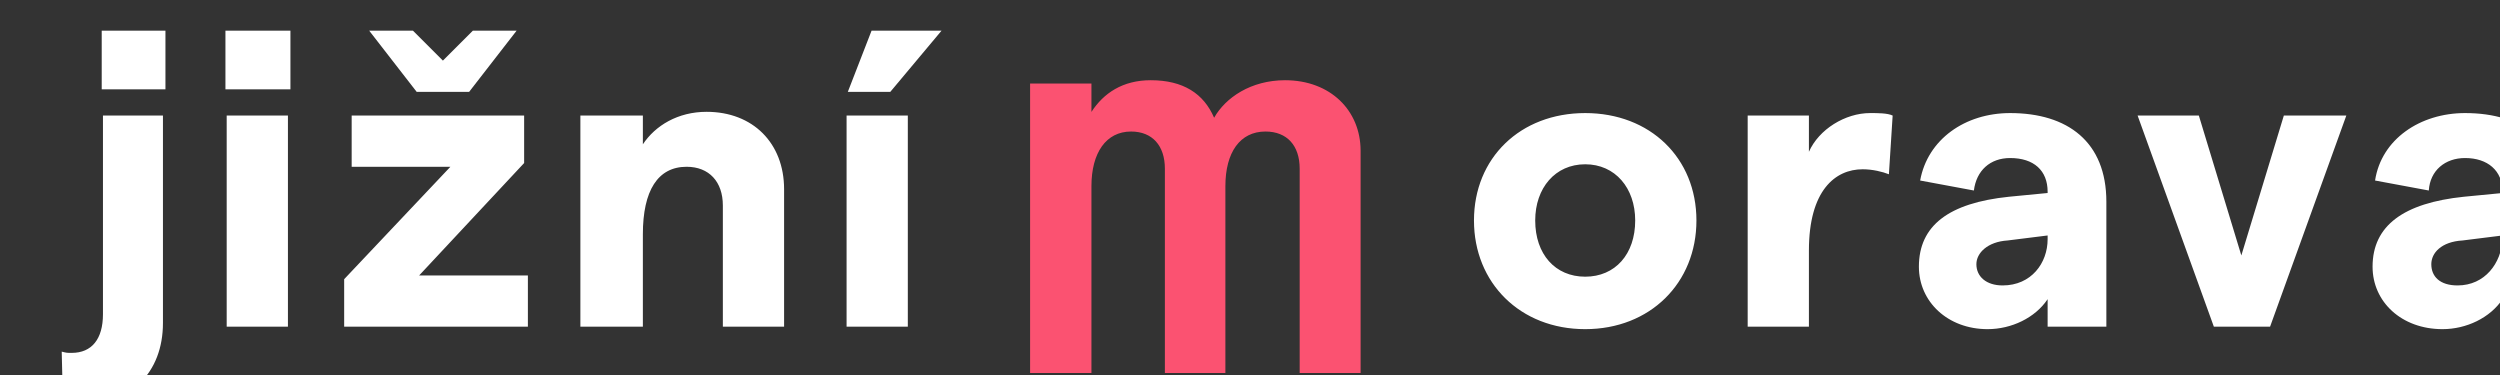
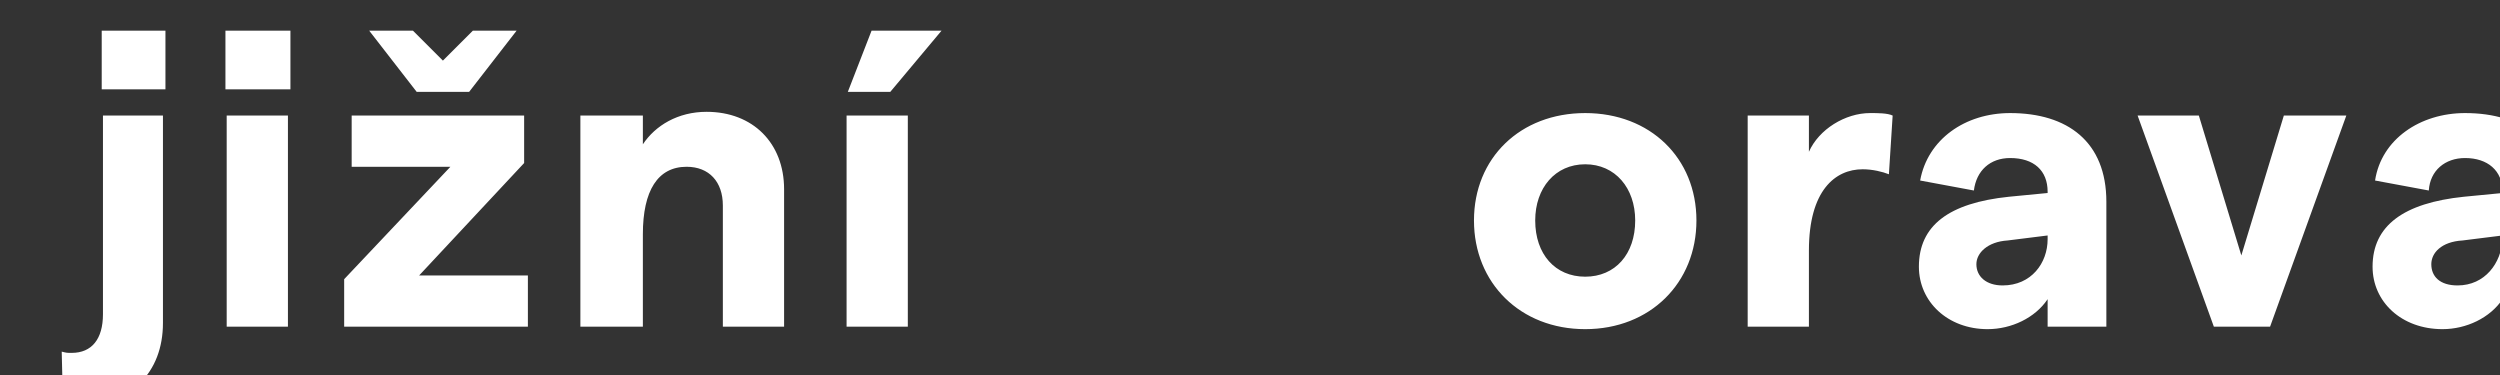
<svg xmlns="http://www.w3.org/2000/svg" width="100%" height="100%" viewBox="0 0 200 30" version="1.1" xml:space="preserve" style="fill-rule:evenodd;clip-rule:evenodd;stroke-linejoin:round;stroke-miterlimit:2;">
  <rect x="0" y="0" width="200" height="30" fill="#333333" stroke="none" />
  <g transform="matrix(1,0,0,1,-27705,-9084)">
    <g transform="matrix(0.873,0,0,2.04,27300,5084.5)">
      <g id="icon-logo-jm" transform="matrix(0.477,0,0,0.204,207.03,1896.53)">
        <g transform="matrix(2.401,0,0,2.401,-65969.3,-34398.8)">
          <path d="M27705.1,14489.9L27705,14485.7C27705.4,14485.8 27705.4,14485.8 27705.8,14485.8C27707.4,14485.8 27708.3,14484.7 27708.3,14482.7L27708.3,14466.8L27713.1,14466.8L27713.1,14483.4C27713.1,14487.4 27710.5,14490 27706.3,14490C27706,14490 27705.1,14489.9 27705.1,14489.9ZM27818,14475.2C27818,14470.2 27821.7,14466.6 27826.9,14466.6C27832.1,14466.6 27835.8,14470.2 27835.8,14475.2C27835.8,14480.2 27832.1,14483.9 27826.9,14483.9C27821.7,14483.9 27818,14480.2 27818,14475.2ZM27868.6,14473.7L27868.6,14483.7L27863.9,14483.7L27863.9,14481.5C27862.9,14483 27861,14483.9 27859.1,14483.9C27855.9,14483.9 27853.6,14481.7 27853.6,14478.9C27853.6,14475.6 27856,14473.8 27860.8,14473.3L27863.9,14473L27863.9,14472.9C27863.9,14471.2 27862.8,14470.2 27860.9,14470.2C27859.3,14470.2 27858.2,14471.2 27858,14472.8L27853.7,14472C27854.3,14468.7 27857.3,14466.6 27860.9,14466.6C27865.5,14466.6 27868.6,14468.9 27868.6,14473.7ZM27905,14473.7L27905,14483.7L27900.3,14483.7L27900.3,14481.5C27899.3,14483 27897.4,14483.9 27895.5,14483.9C27892.2,14483.9 27889.9,14481.7 27889.9,14478.9C27889.9,14475.6 27892.4,14473.8 27897.2,14473.3L27900.3,14473L27900.3,14472.9C27900.3,14471.2 27899.1,14470.2 27897.3,14470.2C27895.7,14470.2 27894.5,14471.2 27894.4,14472.8L27890.1,14472C27890.6,14468.7 27893.7,14466.6 27897.3,14466.6C27901.9,14466.6 27905,14468.9 27905,14473.7ZM27727.6,14479.9L27736.1,14470.9L27728.2,14470.9L27728.2,14466.8L27742,14466.8L27742,14470.6L27733.6,14479.6L27742.3,14479.6L27742.3,14483.7L27727.6,14483.7L27727.6,14479.9ZM27718.2,14466.8L27723.1,14466.8L27723.1,14483.7L27718.2,14483.7L27718.2,14466.8ZM27746.5,14466.8L27751.5,14466.8L27751.5,14469.1C27752.5,14467.6 27754.3,14466.5 27756.6,14466.5C27760.3,14466.5 27762.8,14469 27762.8,14472.7L27762.8,14483.7L27757.9,14483.7L27757.9,14474C27757.9,14472.1 27756.8,14470.9 27755,14470.9C27752.7,14470.9 27751.5,14472.8 27751.5,14476.3L27751.5,14483.7L27746.5,14483.7L27746.5,14466.8ZM27871.1,14466.8L27876,14466.8L27879.4,14478L27882.8,14466.8L27887.8,14466.8L27881.7,14483.7L27877.2,14483.7L27871.1,14466.8ZM27849.1,14471.1C27846.9,14471.1 27844.8,14472.8 27844.8,14477.6L27844.8,14483.7L27839.9,14483.7L27839.9,14466.8L27844.8,14466.8L27844.8,14469.7C27845.6,14467.9 27847.7,14466.6 27849.7,14466.6C27850.3,14466.6 27851.1,14466.6 27851.5,14466.8L27851.2,14471.5C27850.7,14471.3 27849.9,14471.1 27849.1,14471.1ZM27767.8,14466.8L27772.7,14466.8L27772.7,14483.7L27767.8,14483.7L27767.8,14466.8ZM27863.9,14476.7L27863.9,14476.4L27860.7,14476.8C27859.1,14476.9 27858.2,14477.8 27858.2,14478.7C27858.2,14479.7 27859,14480.4 27860.3,14480.4C27862.6,14480.4 27863.9,14478.6 27863.9,14476.7ZM27900.3,14476.7L27900.3,14476.4L27897.1,14476.8C27895.4,14476.9 27894.6,14477.8 27894.6,14478.7C27894.6,14479.7 27895.3,14480.4 27896.7,14480.4C27898.9,14480.4 27900.2,14478.6 27900.3,14476.7ZM27830.9,14475.2C27830.9,14472.6 27829.3,14470.7 27826.9,14470.7C27824.5,14470.7 27822.9,14472.6 27822.9,14475.2C27822.9,14477.9 27824.5,14479.7 27826.9,14479.7C27829.3,14479.7 27830.9,14477.9 27830.9,14475.2ZM27769.8,14460L27775.4,14460L27771.3,14464.9L27767.9,14464.9L27769.8,14460ZM27729.6,14460L27733.1,14460L27735.5,14462.4L27737.9,14460L27741.4,14460L27737.6,14464.9L27733.4,14464.9L27729.6,14460ZM27713.3,14464.7L27708.2,14464.7L27708.2,14460L27713.3,14460L27713.3,14464.7ZM27723.3,14464.7L27718.1,14464.7L27718.1,14460L27723.3,14460L27723.3,14464.7Z" style="fill:white;fill-rule:nonzero;" />
        </g>
        <g transform="matrix(1,0,0,1,736.443,384.838)">
-           <path d="M0,-55.004L11.785,-55.004L11.785,-49.552C14.11,-53.16 17.797,-55.646 23.169,-55.646C29.422,-55.646 33.351,-53.08 35.354,-48.43C37.519,-52.278 42.41,-55.646 48.983,-55.646C57.722,-55.646 63.494,-49.792 63.494,-42.095L63.494,0.642L51.79,0.642L51.79,-38.647C51.79,-43.057 49.384,-45.783 45.215,-45.783C40.325,-45.783 37.519,-41.775 37.519,-35.279L37.519,0.642L25.895,0.642L25.895,-38.647C25.895,-43.057 23.49,-45.783 19.401,-45.783C14.591,-45.783 11.785,-41.694 11.785,-35.279L11.785,0.642L0,0.642L0,-55.004Z" style="fill:rgb(251,82,113);fill-rule:nonzero;" />
-         </g>
+           </g>
      </g>
    </g>
  </g>
</svg>